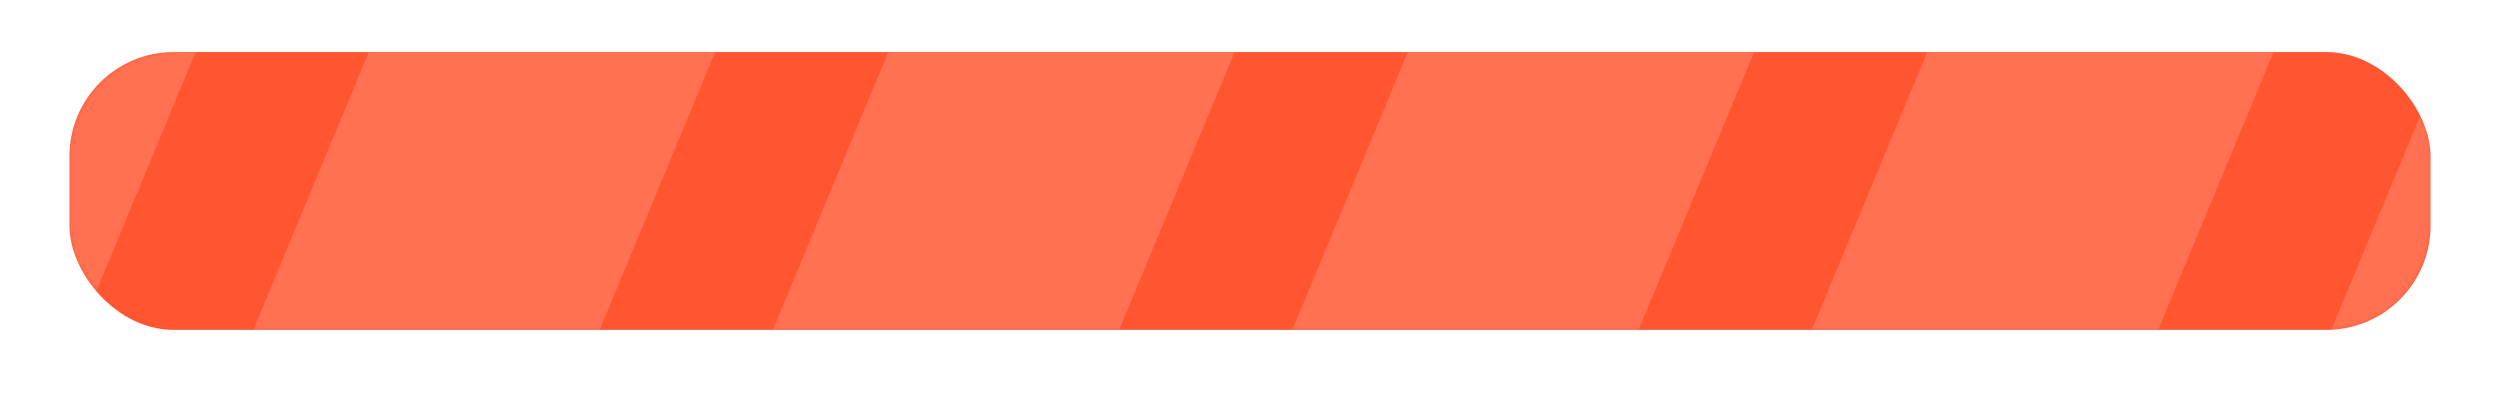
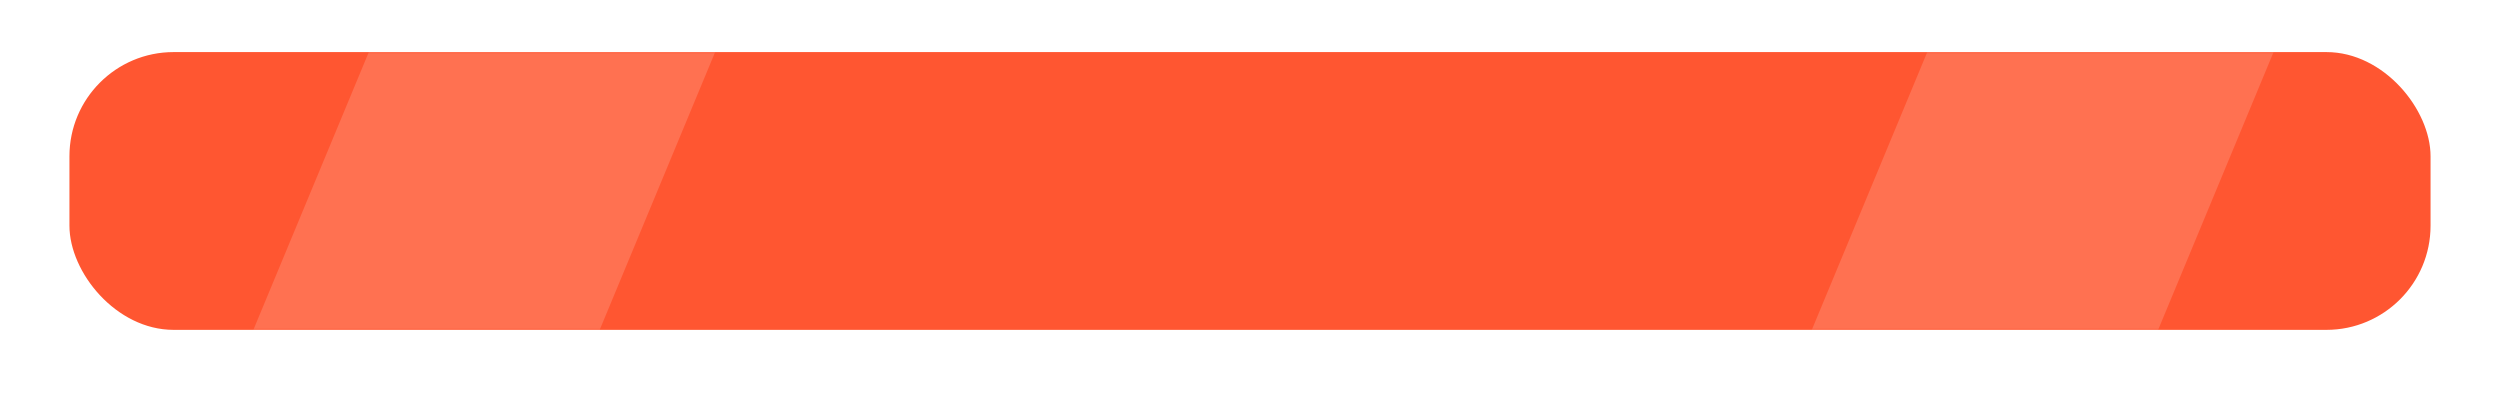
<svg xmlns="http://www.w3.org/2000/svg" width="576" height="96" viewBox="0 0 576 96" fill="none">
  <g filter="url(#filter0_d_866_77)">
-     <rect x="8" y="4" width="560" height="80" rx="32" fill="white" />
-   </g>
+     </g>
  <rect x="16" y="12" width="544" height="64" rx="24" fill="#FF5631" />
  <mask id="mask0_866_77" style="mask-type:alpha" maskUnits="userSpaceOnUse" x="16" y="12" width="544" height="64">
    <rect x="16" y="12" width="544" height="64" rx="24" fill="#FF5631" />
  </mask>
  <g mask="url(#mask0_866_77)">
    <path d="M84.974 12H164.766L138.169 76H58.377L84.974 12Z" fill="white" fill-opacity="0.16" />
-     <path d="M324.351 12H404.143L377.546 76H297.754L324.351 12Z" fill="white" fill-opacity="0.16" />
-     <path d="M-34.715 12H45.078L18.48 76H-61.312L-34.715 12Z" fill="white" fill-opacity="0.16" />
-     <path d="M204.662 12H284.454L257.857 76H178.065L204.662 12Z" fill="white" fill-opacity="0.16" />
    <path d="M444.039 12H523.831L497.234 76H417.441L444.039 12Z" fill="white" fill-opacity="0.16" />
-     <path d="M563.727 12H643.519L616.921 76H537.129L563.727 12Z" fill="white" fill-opacity="0.16" />
  </g>
  <defs>
    <filter id="filter0_d_866_77" x="0" y="0" width="576" height="96" filterUnits="userSpaceOnUse" color-interpolation-filters="sRGB">
      <feFlood flood-opacity="0" result="BackgroundImageFix" />
      <feColorMatrix in="SourceAlpha" type="matrix" values="0 0 0 0 0 0 0 0 0 0 0 0 0 0 0 0 0 0 127 0" result="hardAlpha" />
      <feOffset dy="4" />
      <feGaussianBlur stdDeviation="4" />
      <feComposite in2="hardAlpha" operator="out" />
      <feColorMatrix type="matrix" values="0 0 0 0 0.169 0 0 0 0 0.161 0 0 0 0 0.188 0 0 0 0.08 0" />
      <feBlend mode="normal" in2="BackgroundImageFix" result="effect1_dropShadow_866_77" />
      <feBlend mode="normal" in="SourceGraphic" in2="effect1_dropShadow_866_77" result="shape" />
    </filter>
  </defs>
</svg>